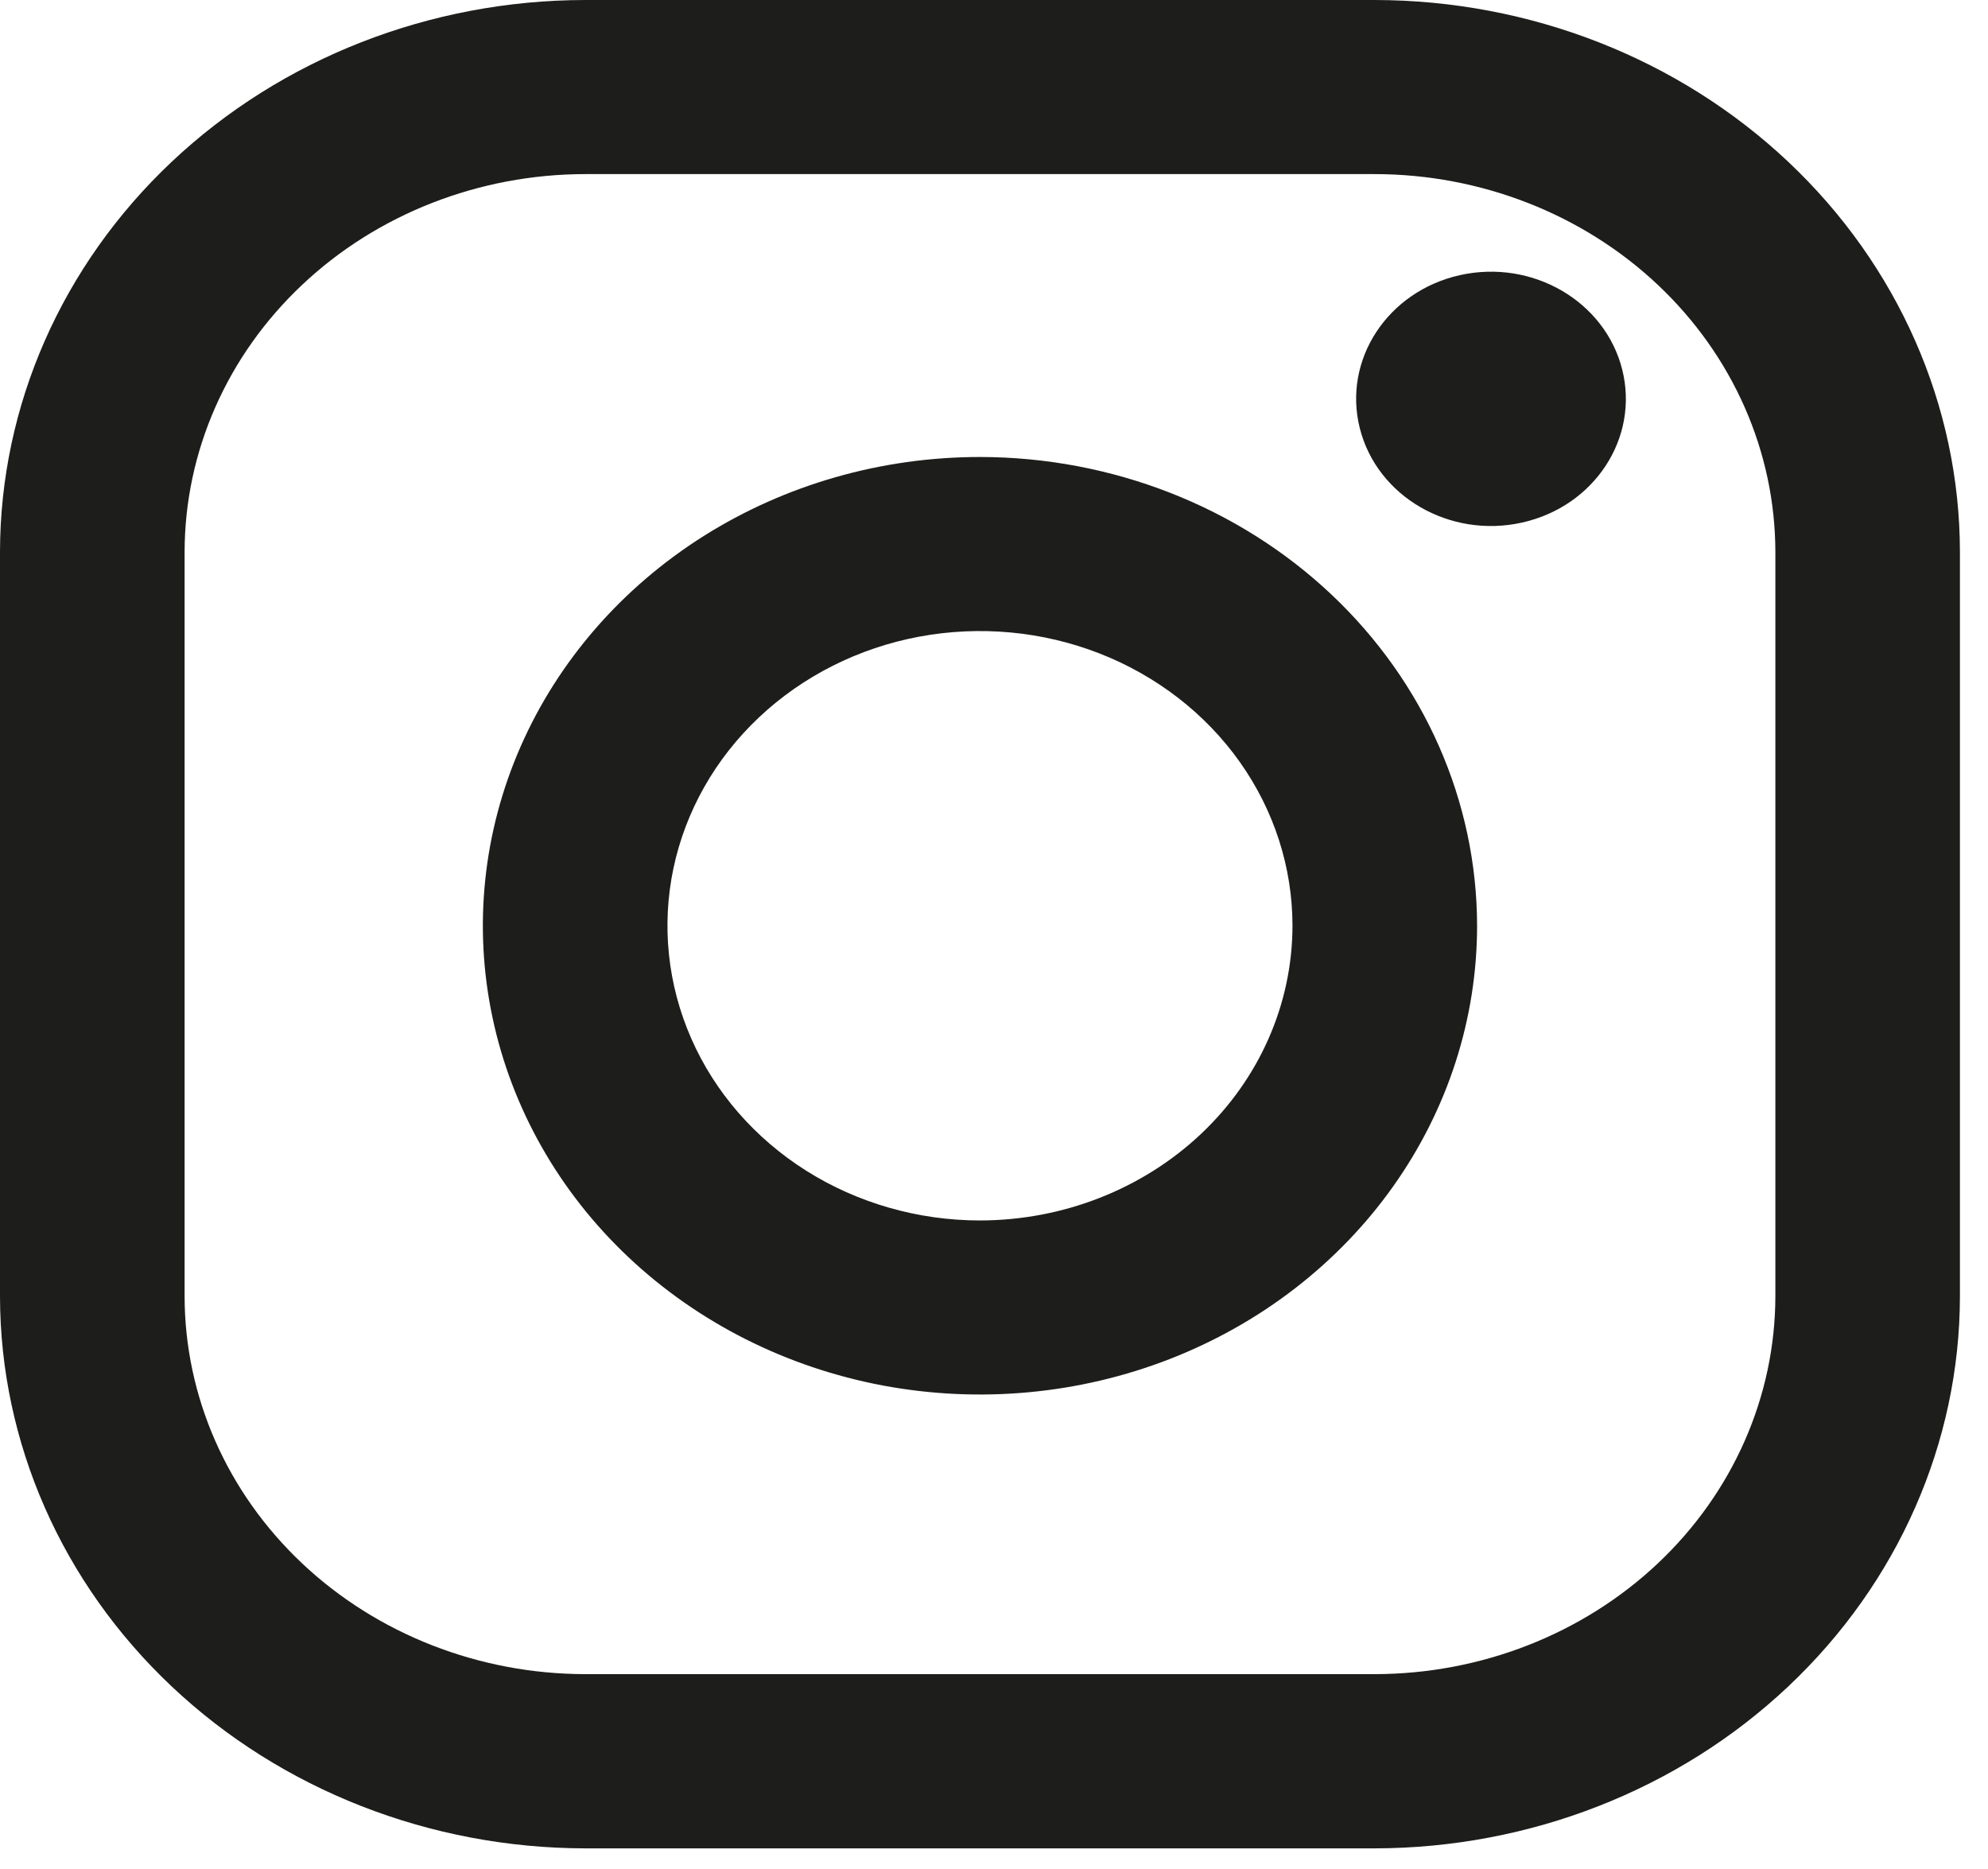
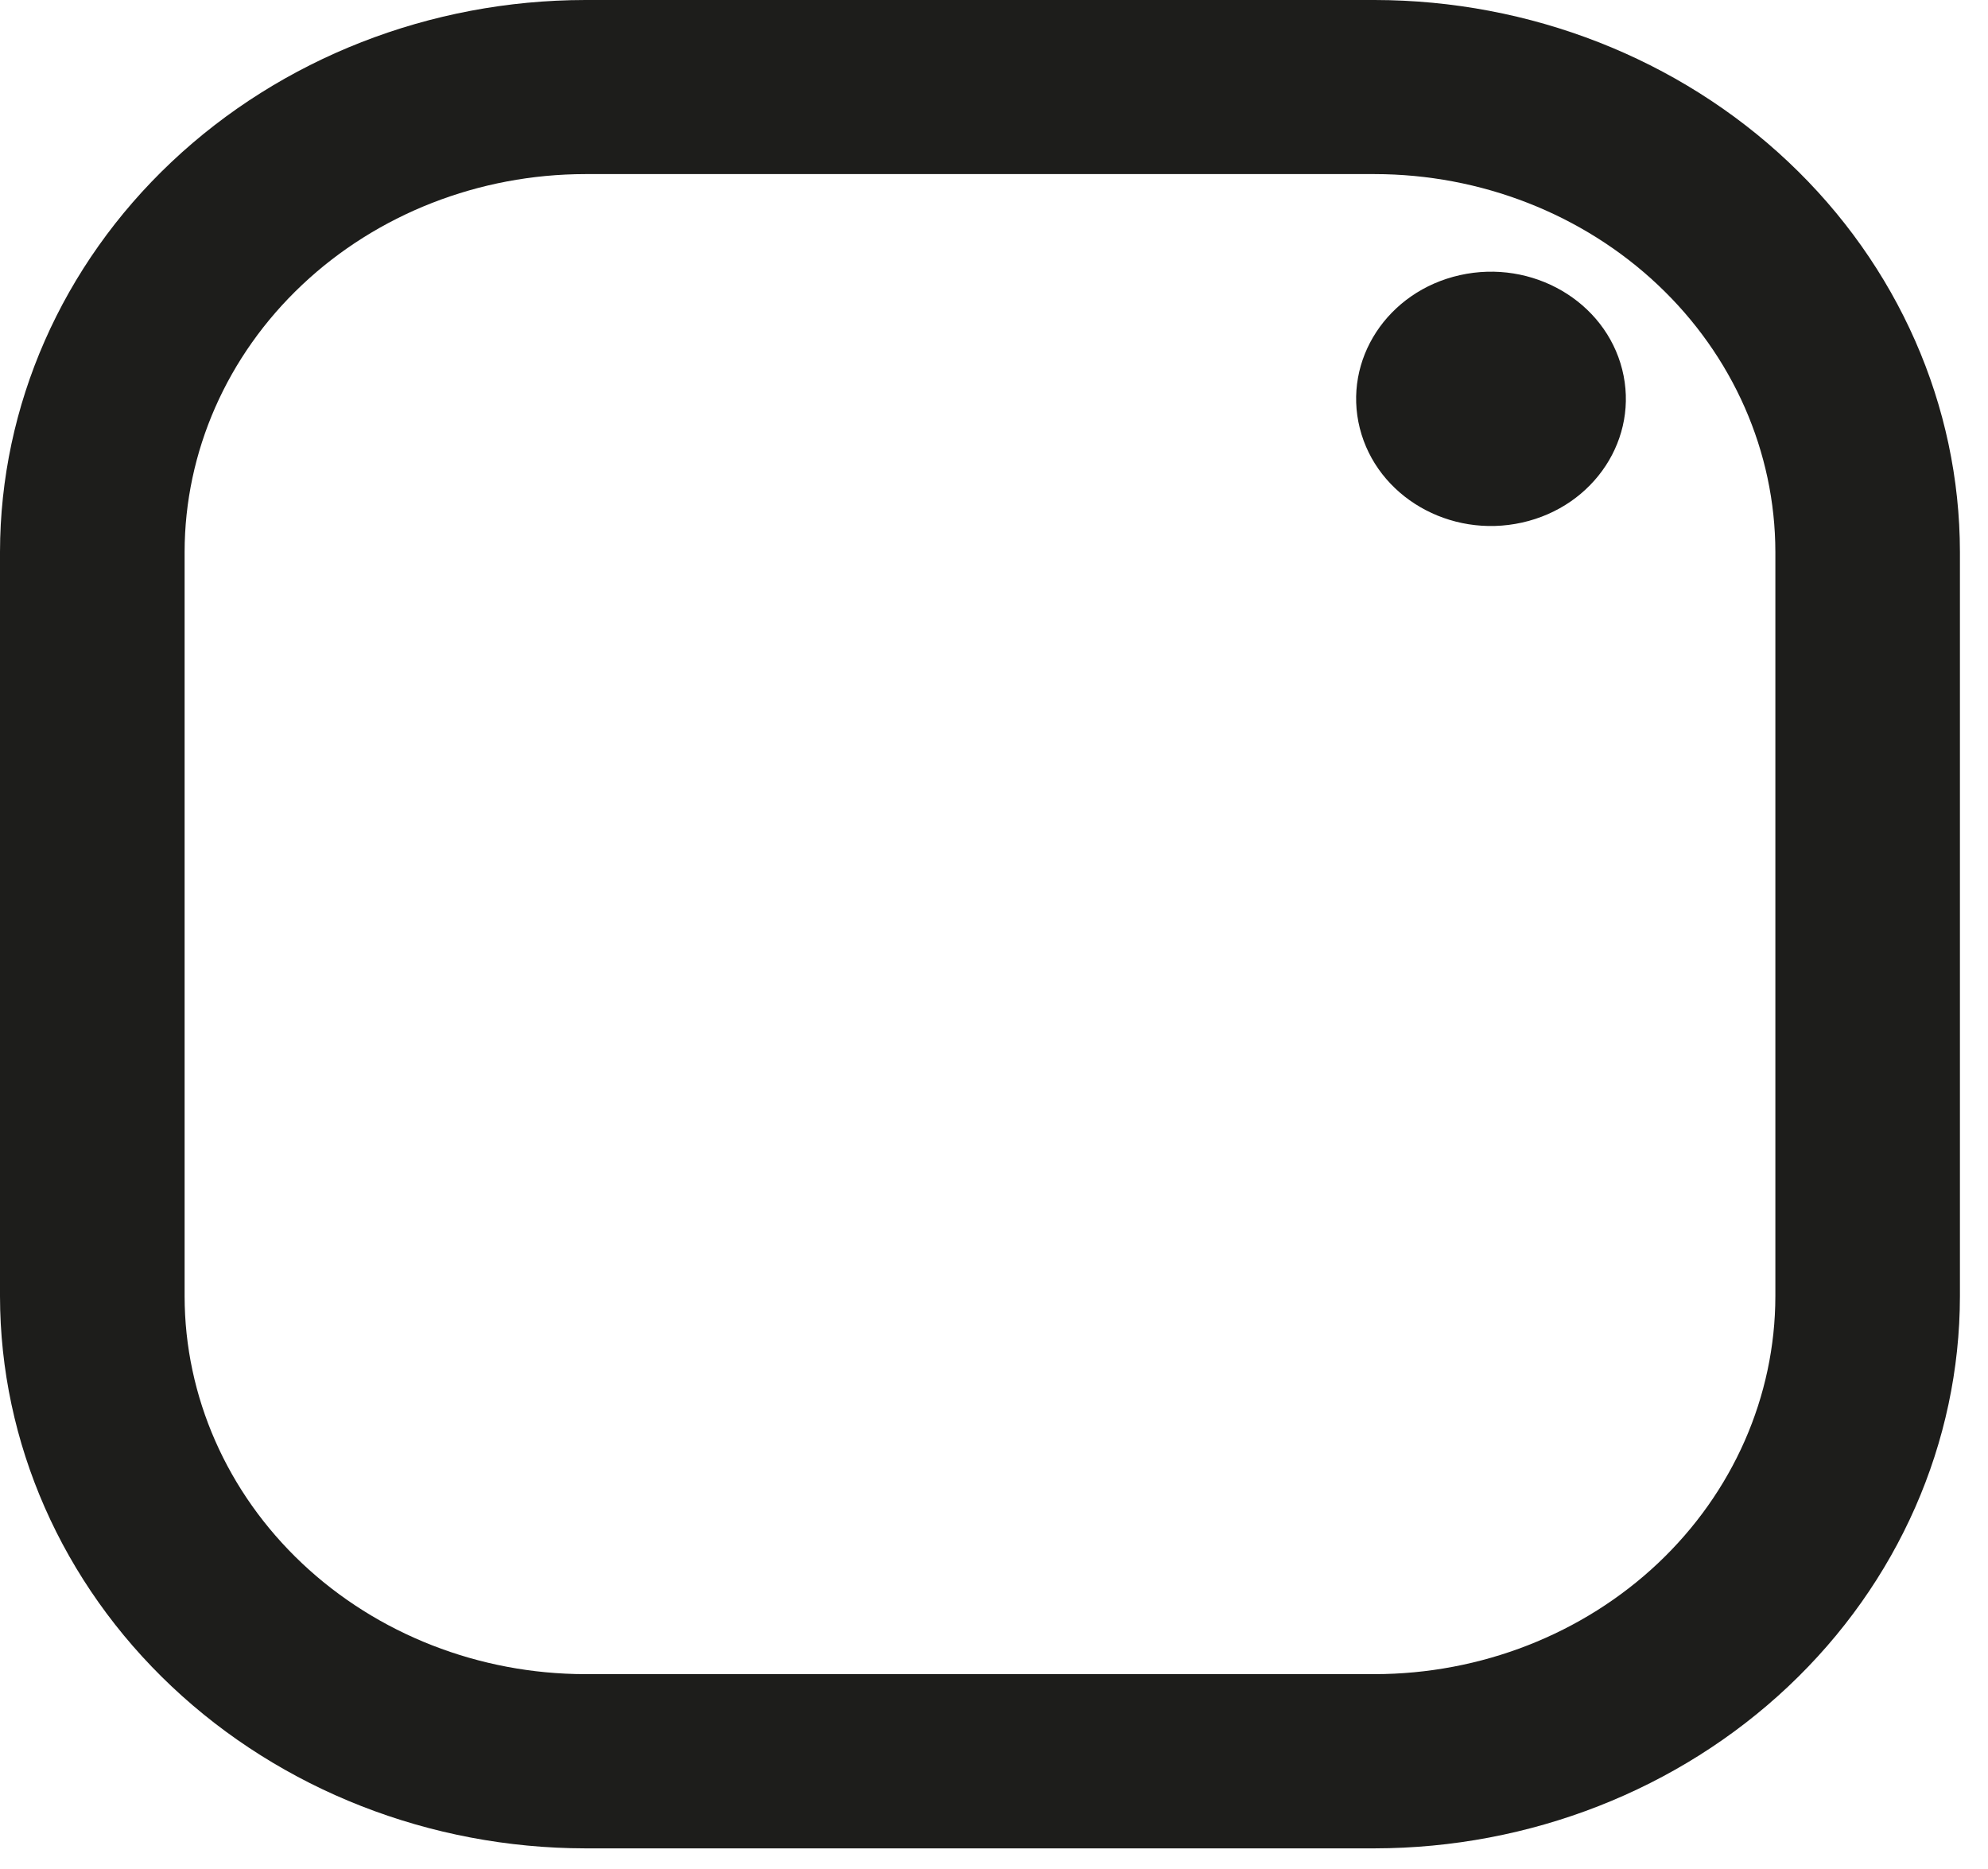
<svg xmlns="http://www.w3.org/2000/svg" width="50" height="47" viewBox="0 0 50 47" fill="none">
  <g clip-path="url(#clip0_45_501)">
    <path d="M34.573 -1.52588e-05H14.721C10.818 0.004 7.077 1.468 4.317 4.07C1.557 6.672 0.005 10.2 0 13.88V32.598C0.005 36.278 1.557 39.806 4.317 42.408C7.076 45.011 10.818 46.476 14.721 46.481H34.573C38.477 46.476 42.218 45.011 44.978 42.408C47.737 39.806 49.29 36.278 49.294 32.598V13.88C49.29 10.2 47.737 6.672 44.977 4.07C42.218 1.468 38.476 0.004 34.573 -1.52588e-05ZM44.652 32.598C44.649 35.117 43.586 37.532 41.697 39.314C39.807 41.095 37.245 42.097 34.573 42.1H14.721C12.049 42.097 9.487 41.095 7.598 39.314C5.708 37.532 4.646 35.117 4.643 32.598V13.88C4.646 11.361 5.708 8.945 7.598 7.164C9.487 5.382 12.049 4.38 14.721 4.378H34.573C37.245 4.38 39.807 5.382 41.697 7.164C43.586 8.945 44.649 11.361 44.652 13.88V32.598Z" fill="#1D1D1B" />
-     <path d="M24.647 11.492C22.174 11.492 19.757 12.183 17.701 13.478C15.645 14.774 14.043 16.615 13.096 18.769C12.15 20.923 11.902 23.293 12.385 25.579C12.867 27.866 14.058 29.967 15.806 31.615C17.555 33.264 19.783 34.387 22.208 34.842C24.633 35.296 27.147 35.063 29.432 34.171C31.716 33.279 33.669 31.768 35.043 29.829C36.417 27.89 37.15 25.611 37.15 23.28C37.146 20.154 35.828 17.158 33.484 14.948C31.14 12.738 27.962 11.495 24.647 11.492ZM24.647 30.691C23.093 30.691 21.573 30.256 20.28 29.442C18.988 28.627 17.98 27.47 17.386 26.116C16.791 24.762 16.635 23.271 16.938 21.834C17.242 20.396 17.99 19.076 19.089 18.04C20.189 17.003 21.589 16.297 23.114 16.011C24.639 15.726 26.219 15.872 27.655 16.433C29.091 16.994 30.319 17.944 31.183 19.163C32.046 20.381 32.507 21.814 32.507 23.28C32.505 25.245 31.677 27.129 30.203 28.518C28.729 29.907 26.731 30.689 24.647 30.691Z" fill="#1D1D1B" />
    <path d="M38.282 13.141C40.105 12.734 41.232 11.011 40.8 9.292C40.367 7.574 38.54 6.512 36.718 6.919C34.895 7.326 33.768 9.05 34.2 10.768C34.632 12.486 36.46 13.548 38.282 13.141Z" fill="#1D1D1B" />
  </g>
  <defs>
    <clipPath id="clip0_45_501">
      <rect width="49.298" height="46.481" fill="white" />
    </clipPath>
  </defs>
</svg>